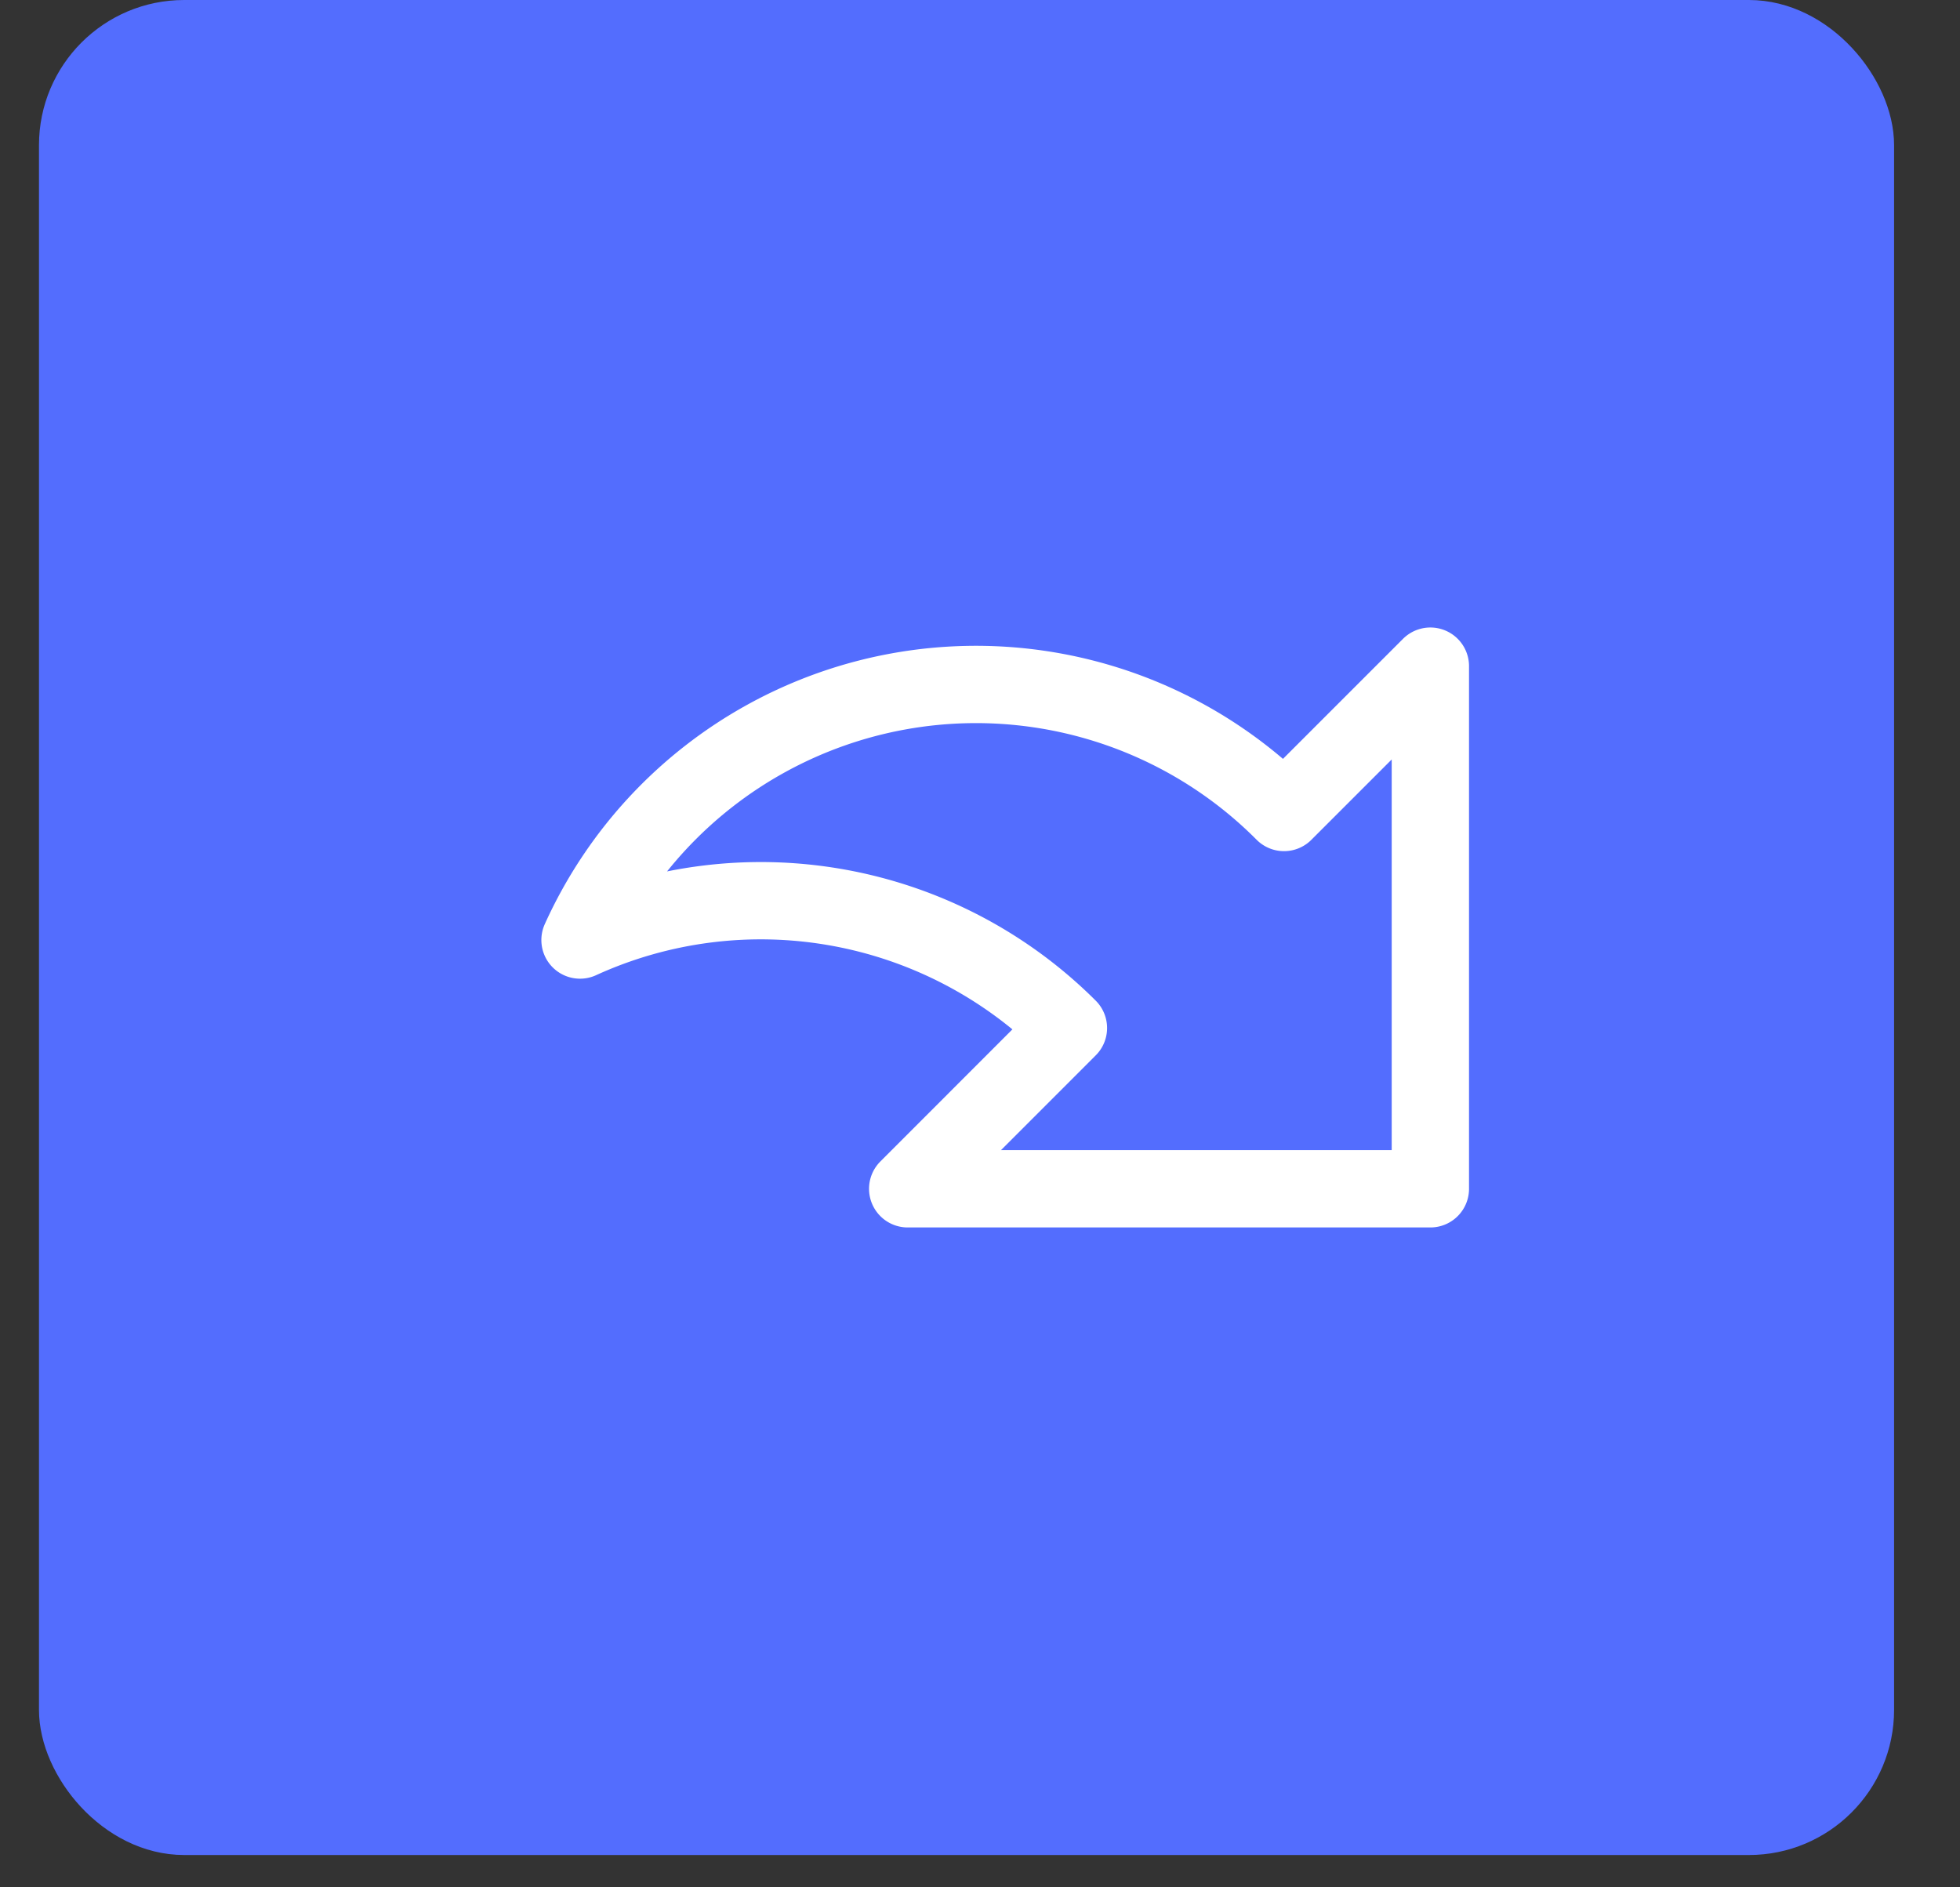
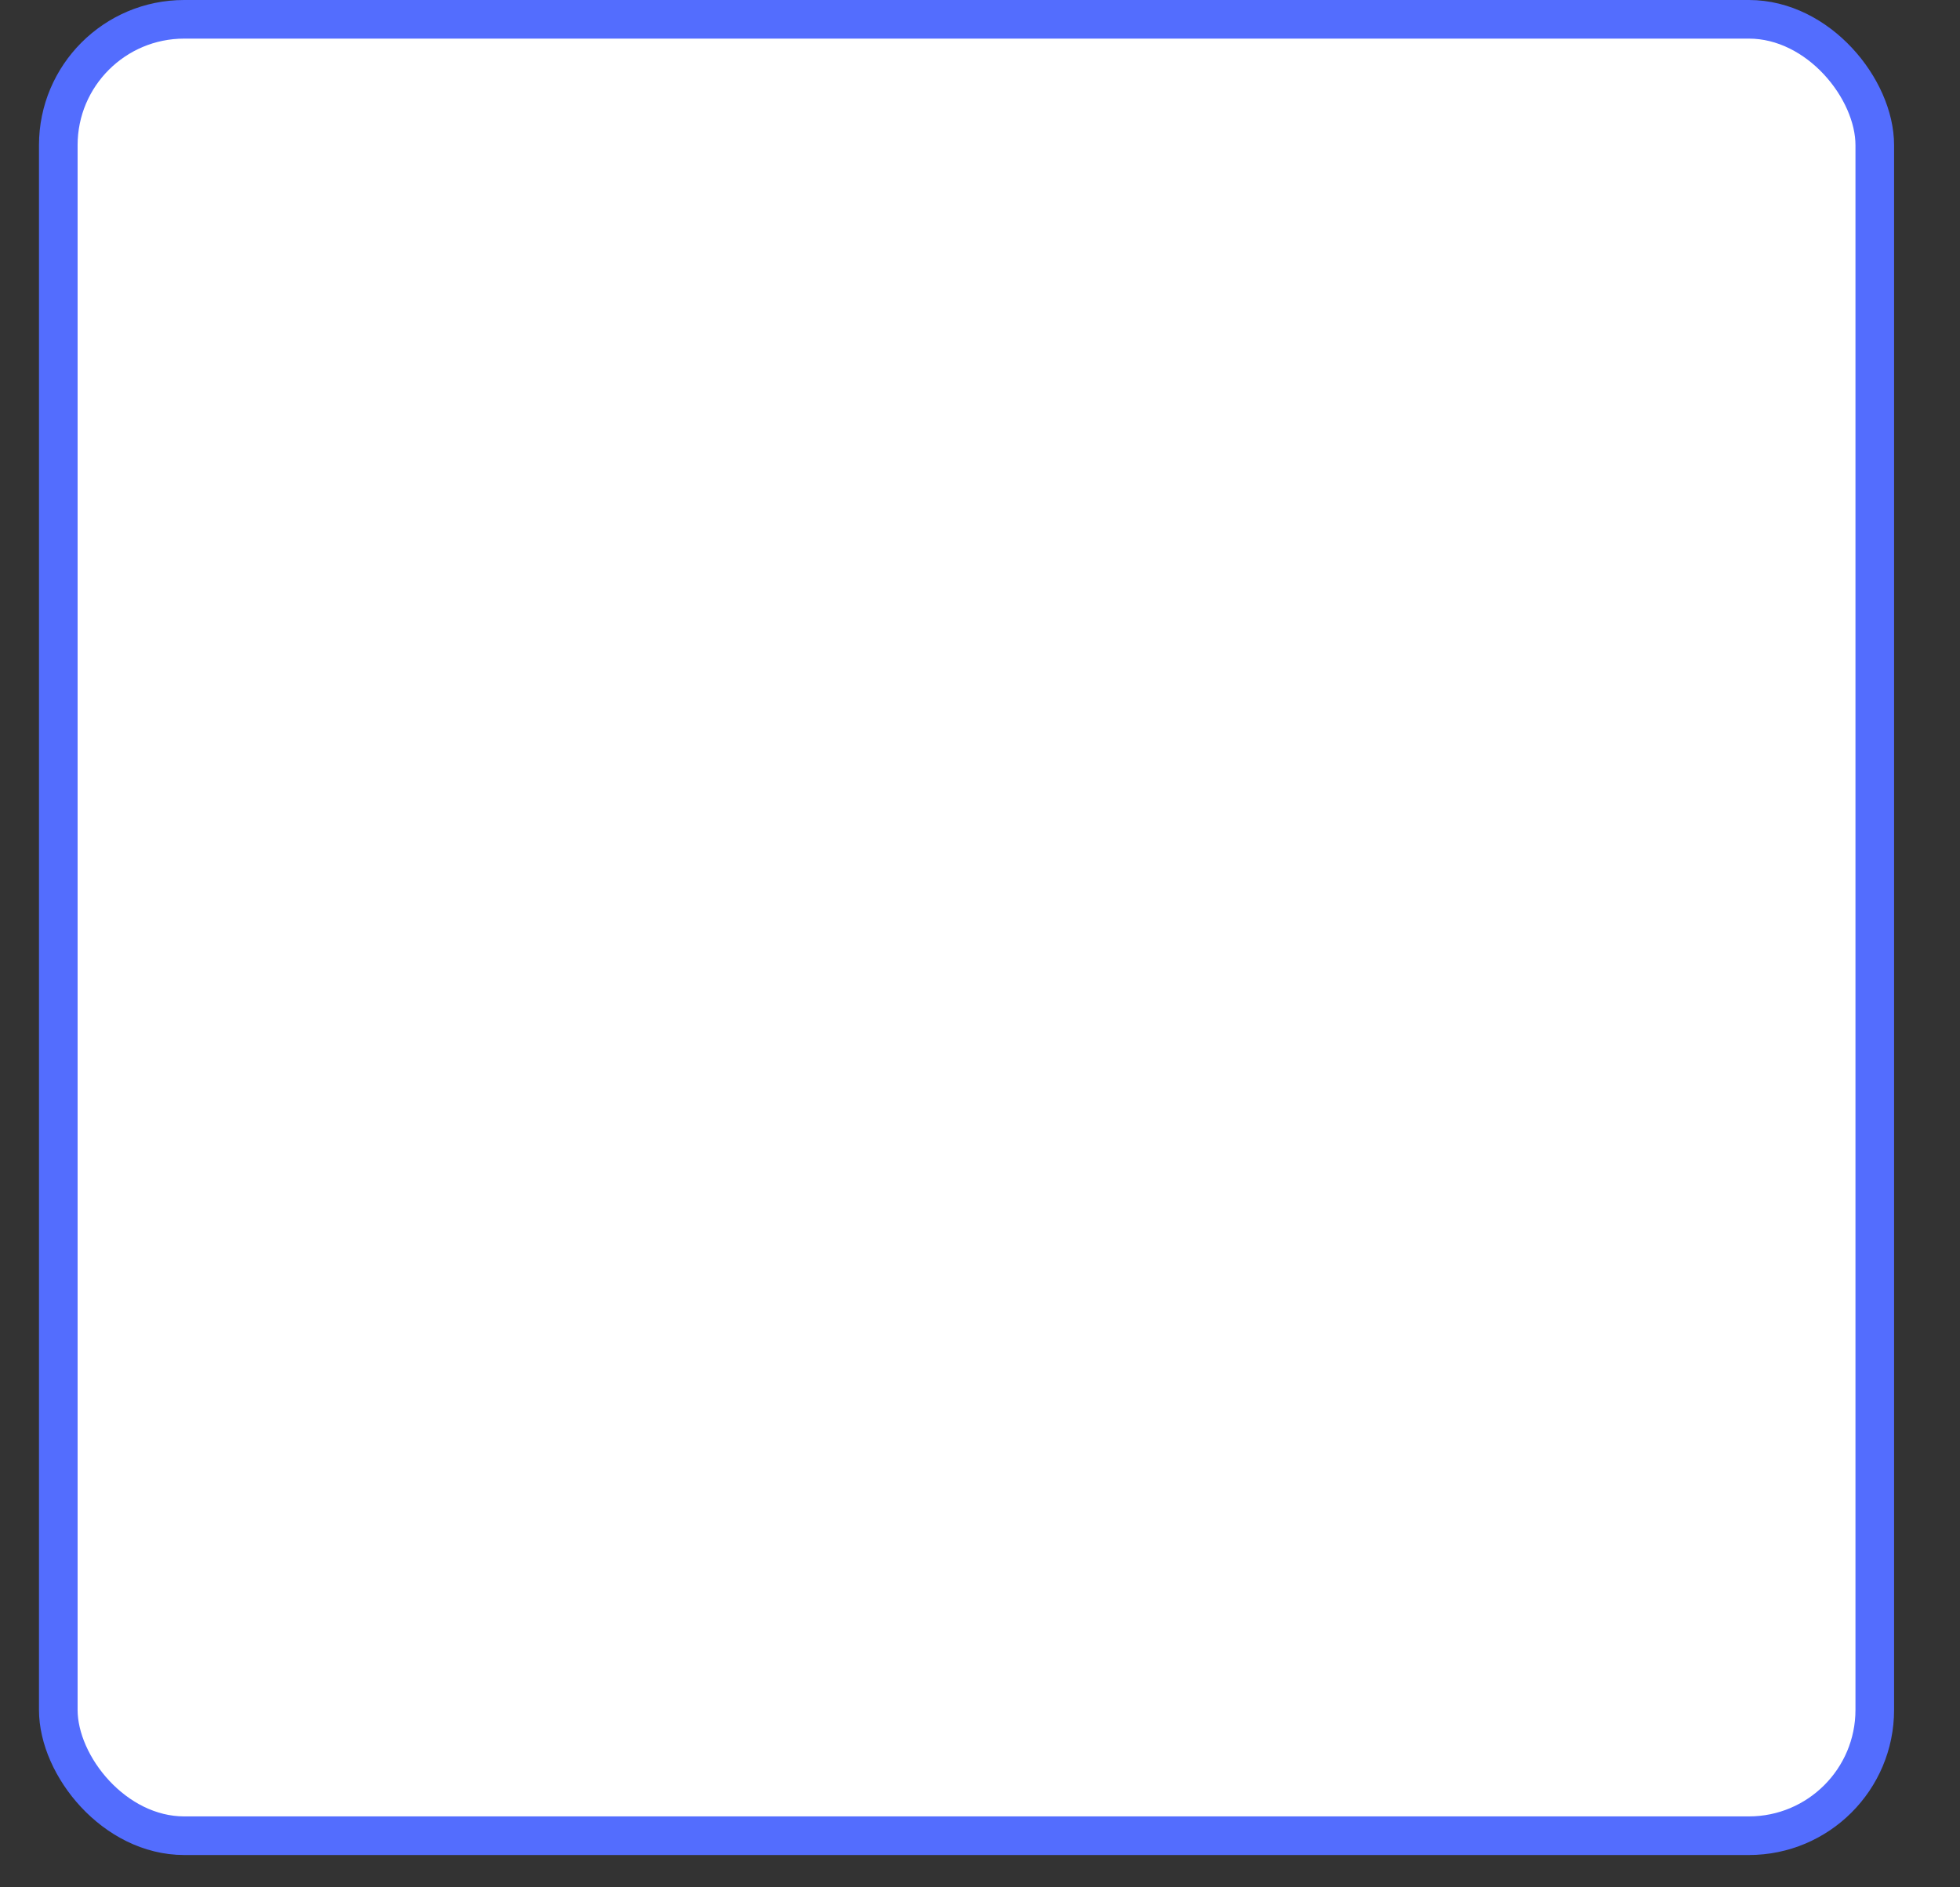
<svg xmlns="http://www.w3.org/2000/svg" width="27" height="26" fill="none">
  <rect width="100%" height="100%" fill="#333333" stroke="none" />
  <rect width="25.023" height="25.023" x=".803" y=".266" fill="#fff" rx="1.734" />
-   <rect width="25.023" height="25.023" x=".803" y=".266" fill="#536DFE" rx="1.734" />
  <rect width="25.023" height="25.023" x=".803" y=".266" stroke="#536DFE" stroke-width=".532" rx="1.734" />
  <g clip-path="url(#a)">
-     <path stroke="#fff" stroke-linejoin="round" stroke-width="1.065" d="m14.718 14.162-2.214 2.215h7.2v-7.2l-2.016 2.016A5.986 5.986 0 0 0 7.99 12.95a5.996 5.996 0 0 1 6.728 1.212z" />
-   </g>
+     </g>
  <defs>
    <clipPath id="a">
      <path fill="#fff" d="M7.458 6.389h12.778v12.778H7.458z" />
    </clipPath>
  </defs>
</svg>